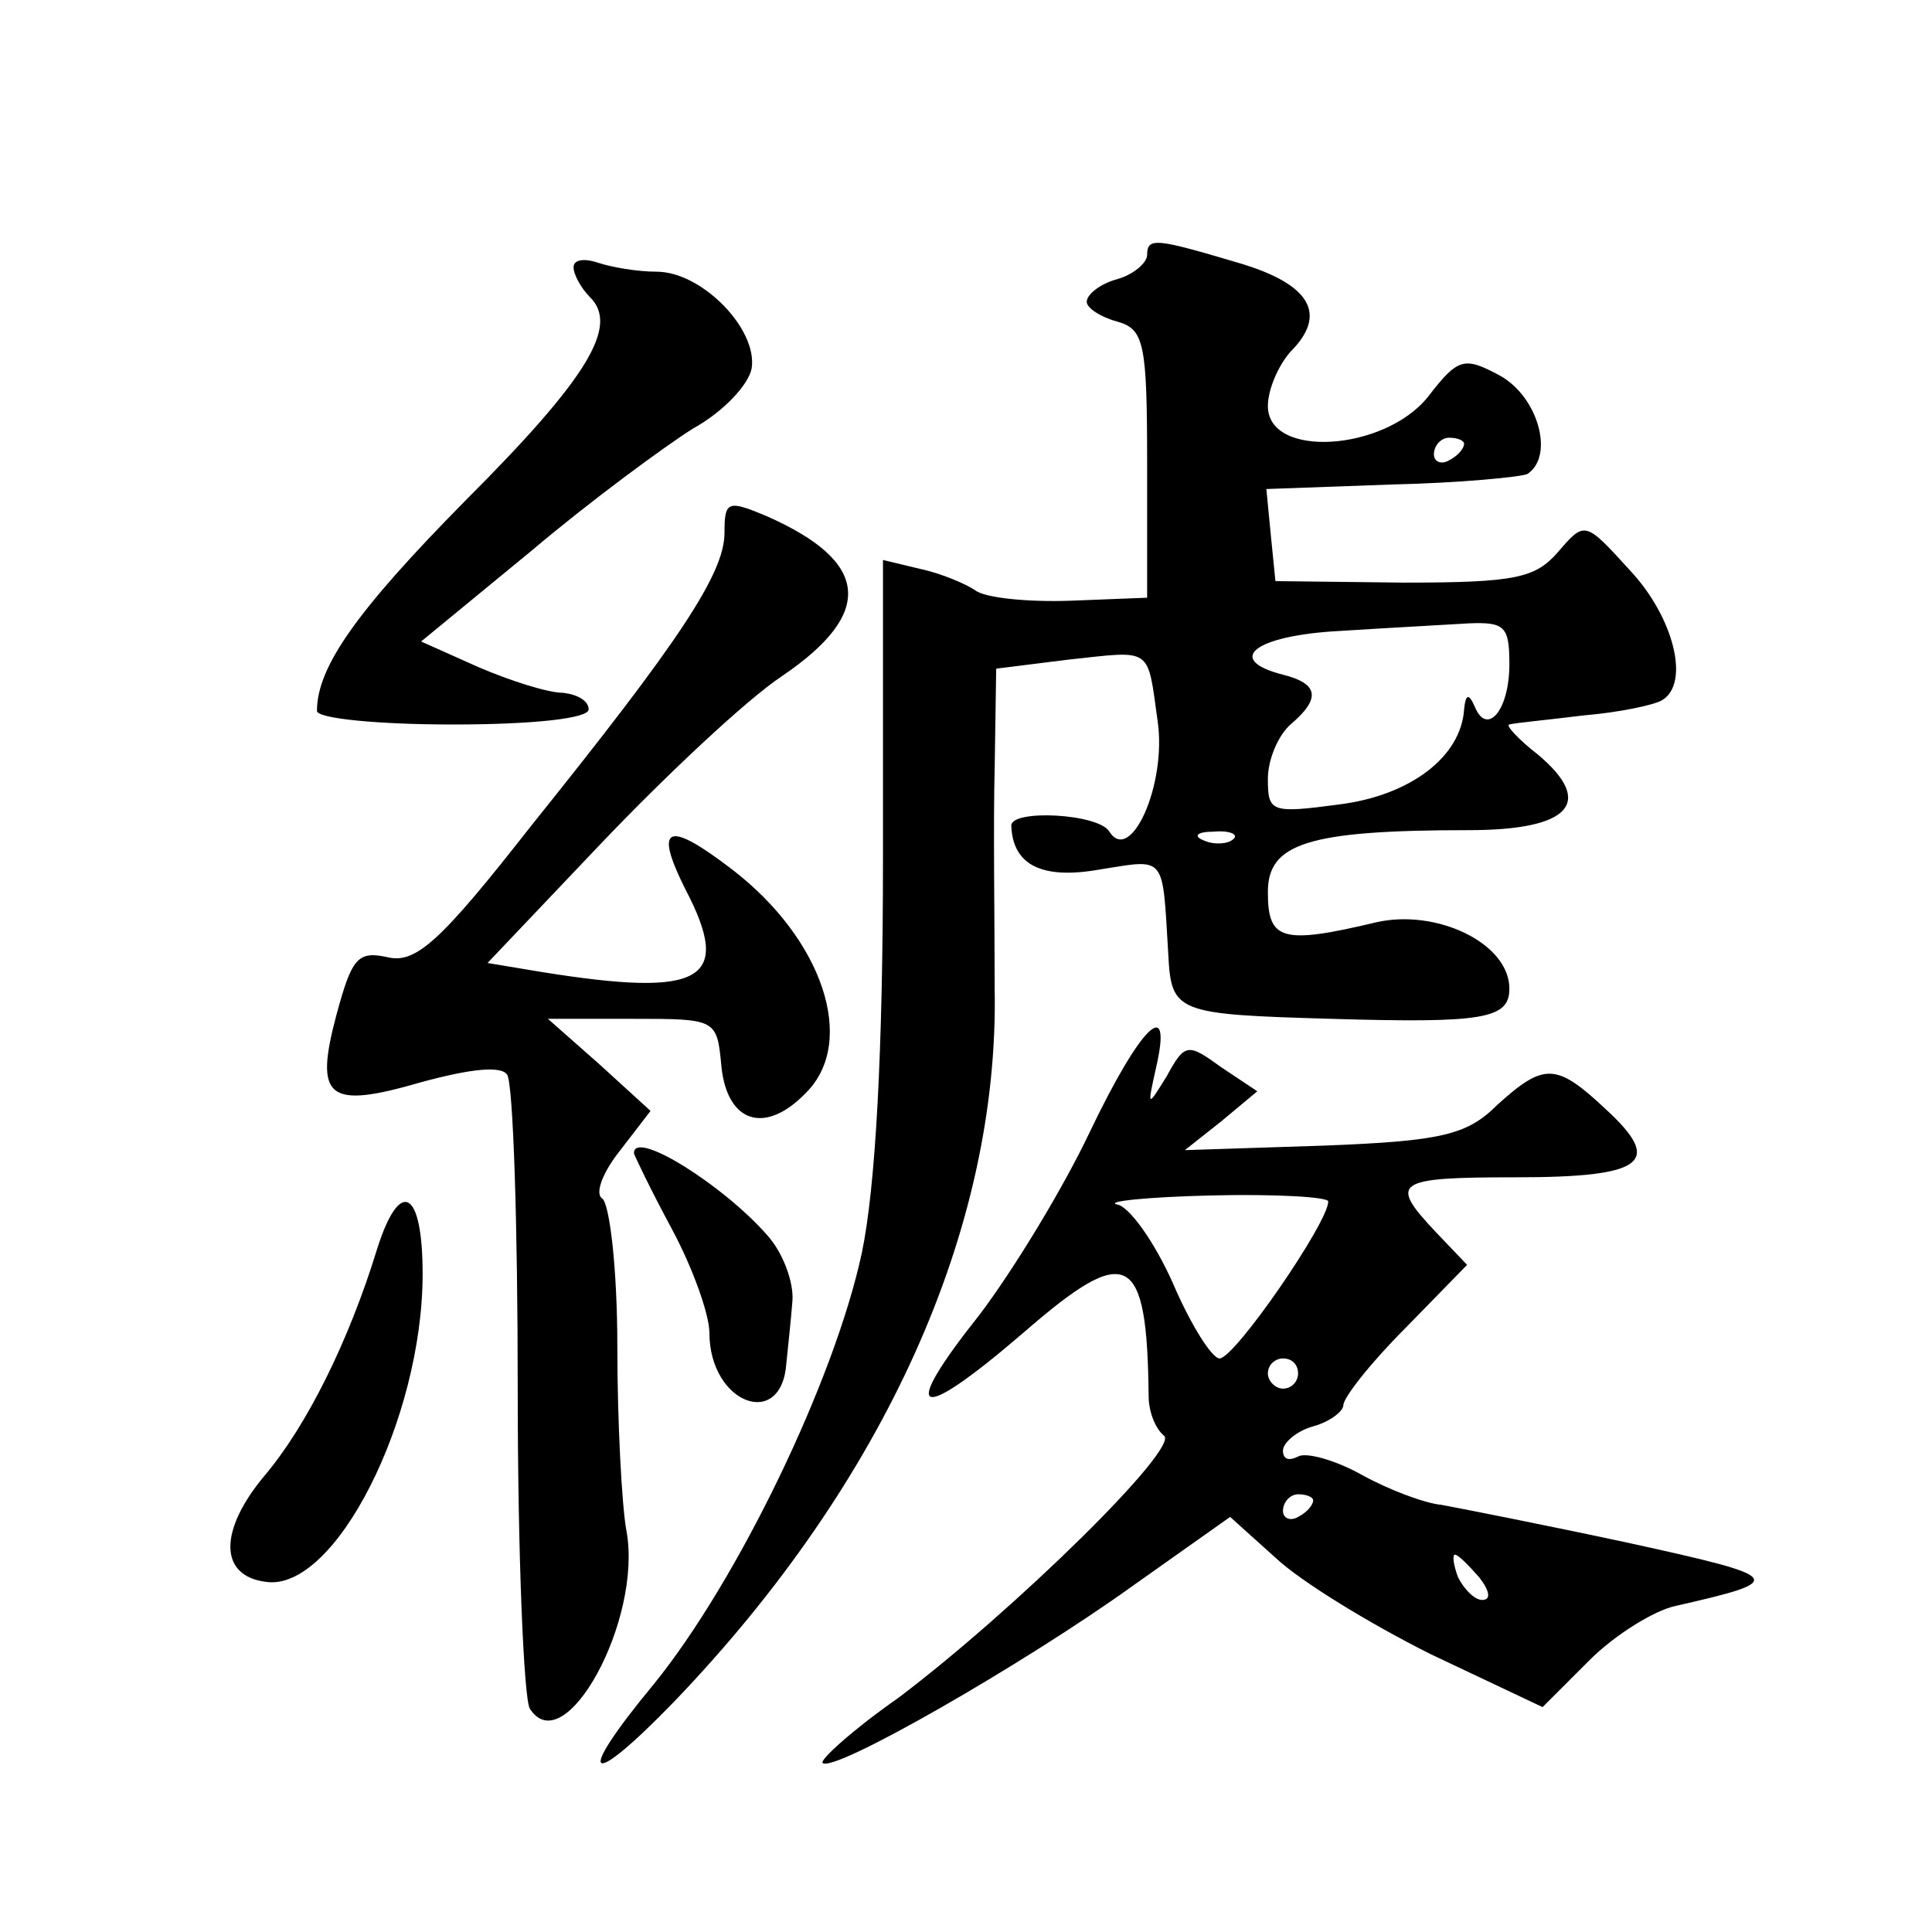
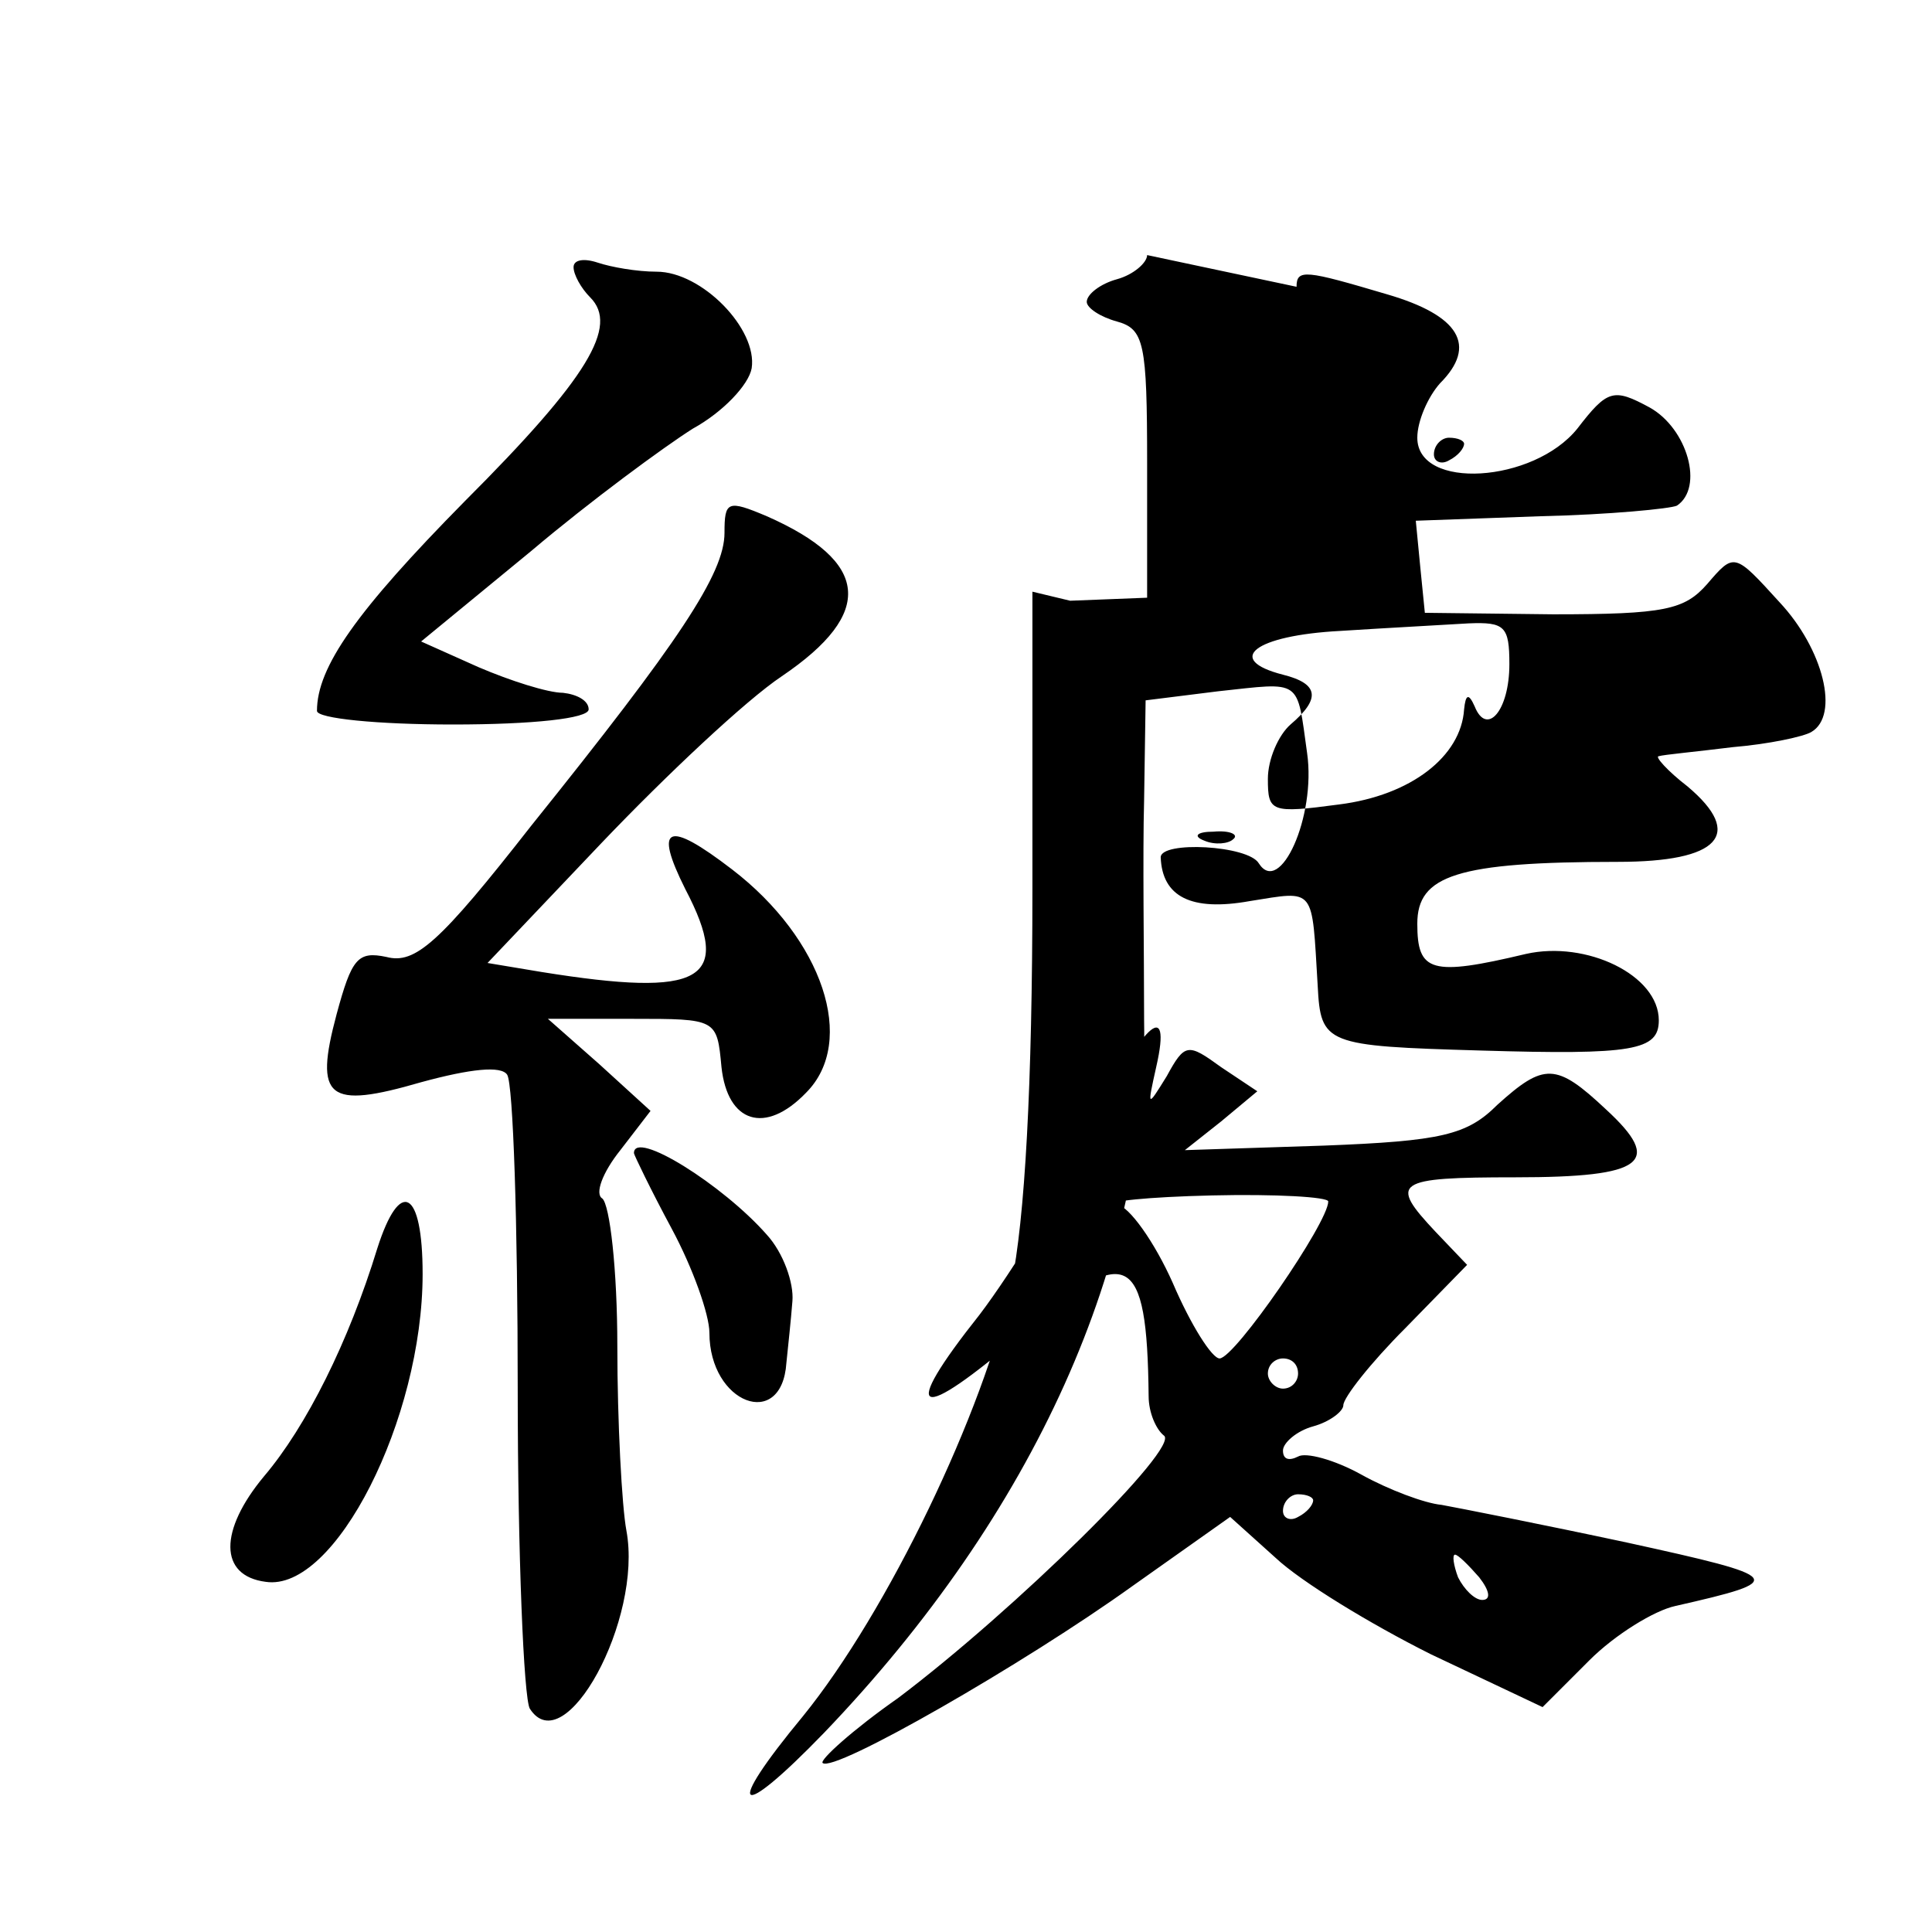
<svg xmlns="http://www.w3.org/2000/svg" version="1.0" width="128pt" height="128pt" viewBox="0 0 128 128" preserveAspectRatio="xMidYMid meet">
  <g transform="translate(0,128) scale(0.1,-0.1)" fill="#0" stroke="none">
-     <path d="M760 1111 c0 -5 -9 -13 -20 -16 -11 -3 -20 -10 -20 -15 0 -4 9 -10 20 -13 18 -5 20 -14 20 -94 l0 -89 -51 -2 c-29 -1 -57 2 -63 7 -6 4 -22 11 -36 14 l-25 6 0 -197 c0 -130 -5 -219 -14 -262 -18 -84 -82 -217 -138 -286 -53 -64 -44 -71 14 -11 139 145 215 313 212 472 0 44 -1 110 0 146 l1 66 48 6 c56 6 52 9 59 -41 6 -42 -18 -95 -32 -73 -7 12 -65 15 -65 4 1 -26 20 -36 59 -29 44 7 41 10 45 -56 2 -39 5 -40 108 -43 101 -3 118 0 118 20 0 30 -48 53 -88 44 -63 -15 -72 -12 -72 20 0 32 26 41 133 41 67 0 84 18 46 50 -13 10 -22 20 -19 20 3 1 25 3 49 6 24 2 47 7 52 10 19 11 8 55 -21 86 -30 33 -30 33 -48 12 -15 -17 -28 -20 -102 -20 l-85 1 -3 30 -3 31 83 3 c45 1 86 5 90 7 18 12 7 51 -18 65 -24 13 -28 12 -48 -14 -29 -36 -106 -41 -106 -6 0 11 7 27 15 36 25 25 13 45 -35 59 -54 16 -60 17 -60 5z m210 -125 c0 -3 -4 -8 -10 -11 -5 -3 -10 -1 -10 4 0 6 5 11 10 11 6 0 10 -2 10 -4z m30 -146 c0 -31 -15 -48 -23 -28 -4 9 -6 8 -7 -2 -2 -31 -35 -57 -83 -63 -45 -6 -47 -5 -47 17 0 13 7 29 15 36 20 17 19 27 -5 33 -39 10 -19 26 38 29 31 2 69 4 85 5 24 1 27 -2 27 -27z m-183 -116 c-3 -3 -12 -4 -19 -1 -8 3 -5 6 6 6 11 1 17 -2 13 -5z M380 1103 c0 -5 5 -14 11 -20 19 -19 -1 -53 -83 -135 -72 -73 -98 -110 -98 -139 0 -5 40 -9 90 -9 53 0 90 4 90 10 0 6 -8 10 -17 11 -10 0 -35 8 -56 17 l-38 17 73 60 c39 33 88 69 107 81 20 11 37 29 39 40 4 26 -33 64 -63 64 -13 0 -30 3 -39 6 -9 3 -16 2 -16 -3z M480 927 c0 -27 -30 -72 -128 -194 -61 -78 -77 -92 -96 -87 -19 4 -23 -1 -33 -38 -15 -56 -6 -63 56 -45 33 9 53 11 57 5 4 -6 7 -99 7 -208 0 -110 4 -205 8 -212 23 -36 75 59 64 118 -3 16 -6 72 -6 122 0 51 -5 94 -10 98 -5 3 0 17 12 32 l20 26 -34 31 -34 30 56 0 c56 0 56 0 59 -32 4 -37 29 -45 56 -17 34 34 11 102 -49 148 -43 33 -52 29 -31 -13 32 -61 11 -72 -95 -55 l-36 6 76 80 c42 44 95 94 119 110 62 42 58 76 -10 106 -26 11 -28 10 -28 -11z M722 530 c-18 -38 -51 -92 -73 -121 -54 -68 -42 -73 29 -12 69 60 82 54 83 -42 0 -11 5 -22 10 -26 12 -7 -99 -116 -176 -174 -30 -21 -52 -41 -50 -43 7 -7 134 66 205 117 l65 46 30 -27 c17 -16 63 -44 103 -64 l74 -35 31 31 c17 17 43 33 57 36 75 17 73 19 -32 42 -56 12 -112 23 -123 25 -11 1 -35 10 -53 20 -18 10 -37 15 -42 12 -6 -3 -10 -2 -10 4 0 5 9 13 20 16 11 3 20 10 20 14 0 5 18 28 41 51 l41 42 -21 22 c-31 33 -27 36 53 36 86 0 98 10 60 45 -33 31 -41 31 -72 3 -20 -20 -37 -24 -115 -27 l-92 -3 24 19 24 20 -24 16 c-22 16 -24 16 -36 -6 -13 -21 -13 -21 -7 6 11 48 -10 28 -44 -43z m158 -46 c0 -14 -62 -104 -72 -104 -5 0 -19 22 -31 50 -12 27 -29 51 -37 52 -8 2 20 5 63 6 42 1 77 -1 77 -4z m-20 -114 c0 -5 -4 -10 -10 -10 -5 0 -10 5 -10 10 0 6 5 10 10 10 6 0 10 -4 10 -10z m10 -84 c0 -3 -4 -8 -10 -11 -5 -3 -10 -1 -10 4 0 6 5 11 10 11 6 0 10 -2 10 -4z m110 -51 c7 -9 8 -15 2 -15 -5 0 -12 7 -16 15 -3 8 -4 15 -2 15 2 0 9 -7 16 -15z M420 516 c0 -1 11 -24 25 -50 14 -26 25 -57 25 -69 0 -47 48 -65 51 -20 1 10 3 28 4 41 1 12 -6 32 -17 44 -29 33 -88 70 -88 54z M250 453 c-19 -62 -47 -118 -75 -151 -30 -36 -30 -66 1 -70 46 -7 104 108 104 204 0 56 -15 64 -30 17z" />
+     <path d="M760 1111 c0 -5 -9 -13 -20 -16 -11 -3 -20 -10 -20 -15 0 -4 9 -10 20 -13 18 -5 20 -14 20 -94 l0 -89 -51 -2 l-25 6 0 -197 c0 -130 -5 -219 -14 -262 -18 -84 -82 -217 -138 -286 -53 -64 -44 -71 14 -11 139 145 215 313 212 472 0 44 -1 110 0 146 l1 66 48 6 c56 6 52 9 59 -41 6 -42 -18 -95 -32 -73 -7 12 -65 15 -65 4 1 -26 20 -36 59 -29 44 7 41 10 45 -56 2 -39 5 -40 108 -43 101 -3 118 0 118 20 0 30 -48 53 -88 44 -63 -15 -72 -12 -72 20 0 32 26 41 133 41 67 0 84 18 46 50 -13 10 -22 20 -19 20 3 1 25 3 49 6 24 2 47 7 52 10 19 11 8 55 -21 86 -30 33 -30 33 -48 12 -15 -17 -28 -20 -102 -20 l-85 1 -3 30 -3 31 83 3 c45 1 86 5 90 7 18 12 7 51 -18 65 -24 13 -28 12 -48 -14 -29 -36 -106 -41 -106 -6 0 11 7 27 15 36 25 25 13 45 -35 59 -54 16 -60 17 -60 5z m210 -125 c0 -3 -4 -8 -10 -11 -5 -3 -10 -1 -10 4 0 6 5 11 10 11 6 0 10 -2 10 -4z m30 -146 c0 -31 -15 -48 -23 -28 -4 9 -6 8 -7 -2 -2 -31 -35 -57 -83 -63 -45 -6 -47 -5 -47 17 0 13 7 29 15 36 20 17 19 27 -5 33 -39 10 -19 26 38 29 31 2 69 4 85 5 24 1 27 -2 27 -27z m-183 -116 c-3 -3 -12 -4 -19 -1 -8 3 -5 6 6 6 11 1 17 -2 13 -5z M380 1103 c0 -5 5 -14 11 -20 19 -19 -1 -53 -83 -135 -72 -73 -98 -110 -98 -139 0 -5 40 -9 90 -9 53 0 90 4 90 10 0 6 -8 10 -17 11 -10 0 -35 8 -56 17 l-38 17 73 60 c39 33 88 69 107 81 20 11 37 29 39 40 4 26 -33 64 -63 64 -13 0 -30 3 -39 6 -9 3 -16 2 -16 -3z M480 927 c0 -27 -30 -72 -128 -194 -61 -78 -77 -92 -96 -87 -19 4 -23 -1 -33 -38 -15 -56 -6 -63 56 -45 33 9 53 11 57 5 4 -6 7 -99 7 -208 0 -110 4 -205 8 -212 23 -36 75 59 64 118 -3 16 -6 72 -6 122 0 51 -5 94 -10 98 -5 3 0 17 12 32 l20 26 -34 31 -34 30 56 0 c56 0 56 0 59 -32 4 -37 29 -45 56 -17 34 34 11 102 -49 148 -43 33 -52 29 -31 -13 32 -61 11 -72 -95 -55 l-36 6 76 80 c42 44 95 94 119 110 62 42 58 76 -10 106 -26 11 -28 10 -28 -11z M722 530 c-18 -38 -51 -92 -73 -121 -54 -68 -42 -73 29 -12 69 60 82 54 83 -42 0 -11 5 -22 10 -26 12 -7 -99 -116 -176 -174 -30 -21 -52 -41 -50 -43 7 -7 134 66 205 117 l65 46 30 -27 c17 -16 63 -44 103 -64 l74 -35 31 31 c17 17 43 33 57 36 75 17 73 19 -32 42 -56 12 -112 23 -123 25 -11 1 -35 10 -53 20 -18 10 -37 15 -42 12 -6 -3 -10 -2 -10 4 0 5 9 13 20 16 11 3 20 10 20 14 0 5 18 28 41 51 l41 42 -21 22 c-31 33 -27 36 53 36 86 0 98 10 60 45 -33 31 -41 31 -72 3 -20 -20 -37 -24 -115 -27 l-92 -3 24 19 24 20 -24 16 c-22 16 -24 16 -36 -6 -13 -21 -13 -21 -7 6 11 48 -10 28 -44 -43z m158 -46 c0 -14 -62 -104 -72 -104 -5 0 -19 22 -31 50 -12 27 -29 51 -37 52 -8 2 20 5 63 6 42 1 77 -1 77 -4z m-20 -114 c0 -5 -4 -10 -10 -10 -5 0 -10 5 -10 10 0 6 5 10 10 10 6 0 10 -4 10 -10z m10 -84 c0 -3 -4 -8 -10 -11 -5 -3 -10 -1 -10 4 0 6 5 11 10 11 6 0 10 -2 10 -4z m110 -51 c7 -9 8 -15 2 -15 -5 0 -12 7 -16 15 -3 8 -4 15 -2 15 2 0 9 -7 16 -15z M420 516 c0 -1 11 -24 25 -50 14 -26 25 -57 25 -69 0 -47 48 -65 51 -20 1 10 3 28 4 41 1 12 -6 32 -17 44 -29 33 -88 70 -88 54z M250 453 c-19 -62 -47 -118 -75 -151 -30 -36 -30 -66 1 -70 46 -7 104 108 104 204 0 56 -15 64 -30 17z" />
  </g>
</svg>